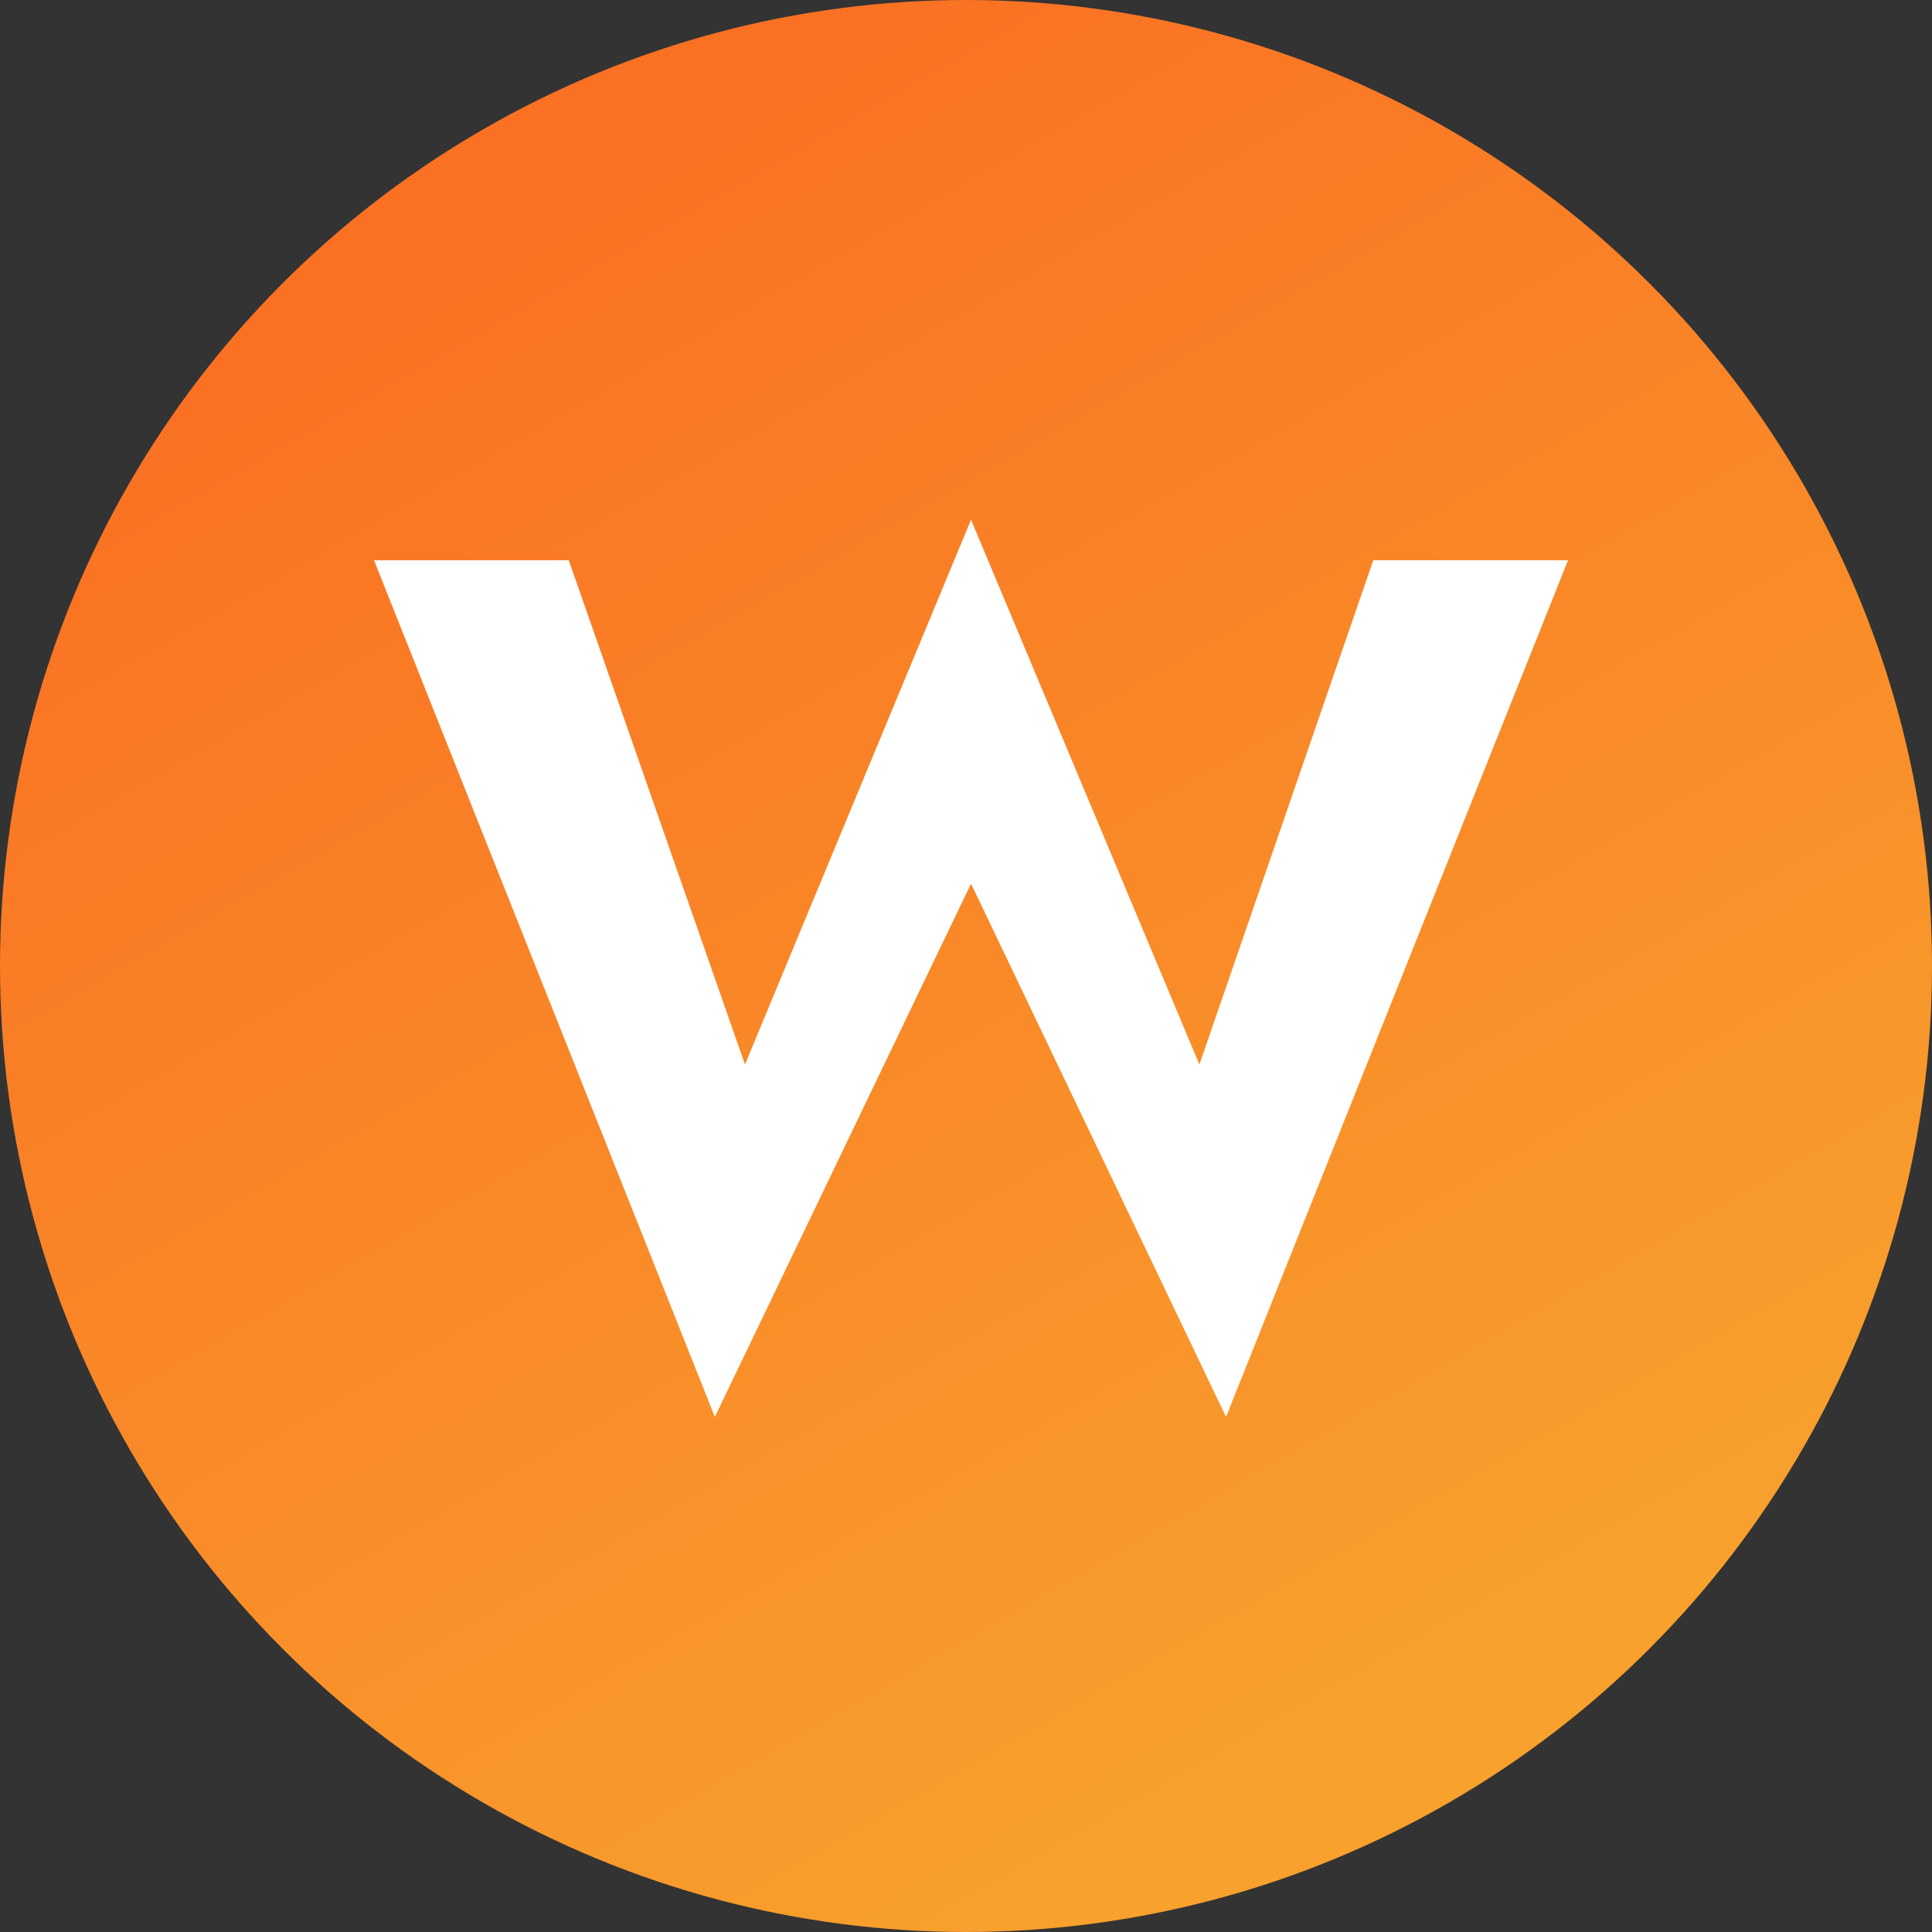
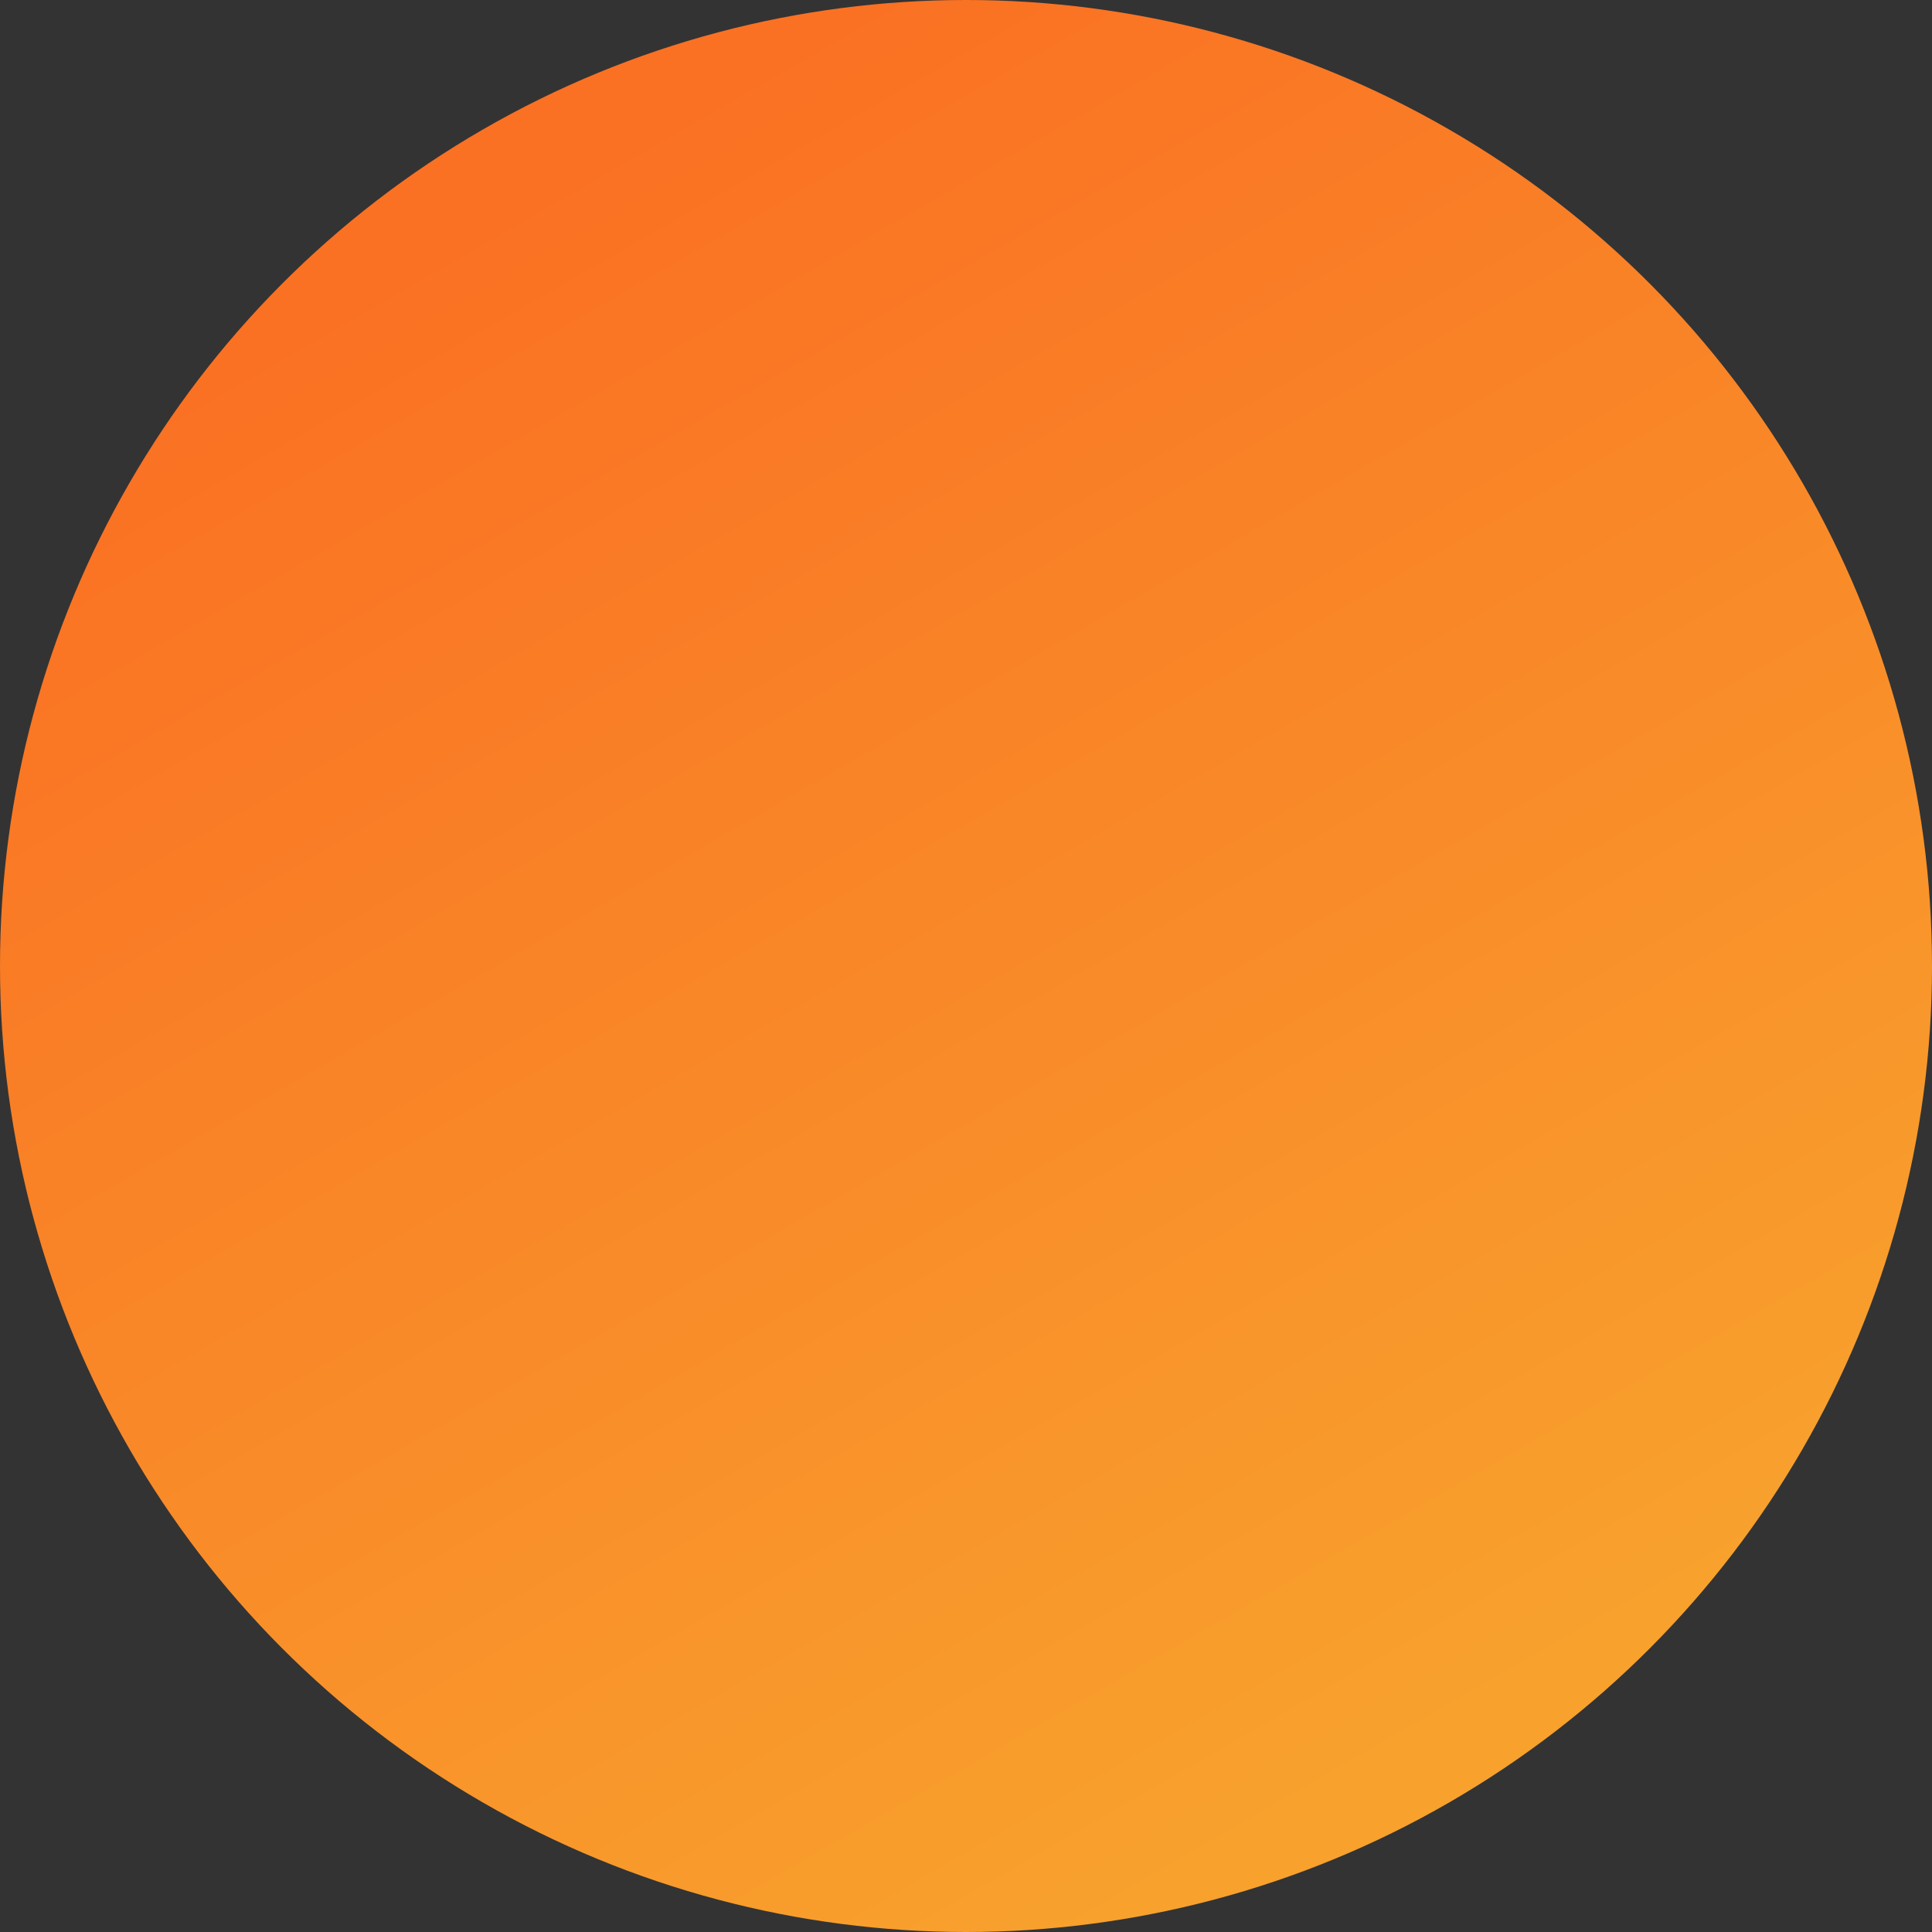
<svg xmlns="http://www.w3.org/2000/svg" width="100" height="100" viewBox="0 0 100 100" fill="none">
  <rect x="0" y="0" width="100" height="100" fill="#333333" stroke="none" />
  <circle cx="50" cy="50" r="50" fill="url(#paint0_linear_617_1011)" />
-   <path d="M62.08 55.1L71.08 29H81.16L63.46 73.34L50.26 45.74L37 73.34L19.36 29H29.44L38.56 55.1L50.26 26.9L62.08 55.1Z" fill="white" />
  <defs>
    <linearGradient id="paint0_linear_617_1011" x1="26" y1="11" x2="72" y2="91" gradientUnits="userSpaceOnUse">
      <stop stop-color="#FA7123" />
      <stop offset="1" stop-color="#F8A12D" />
    </linearGradient>
  </defs>
</svg>